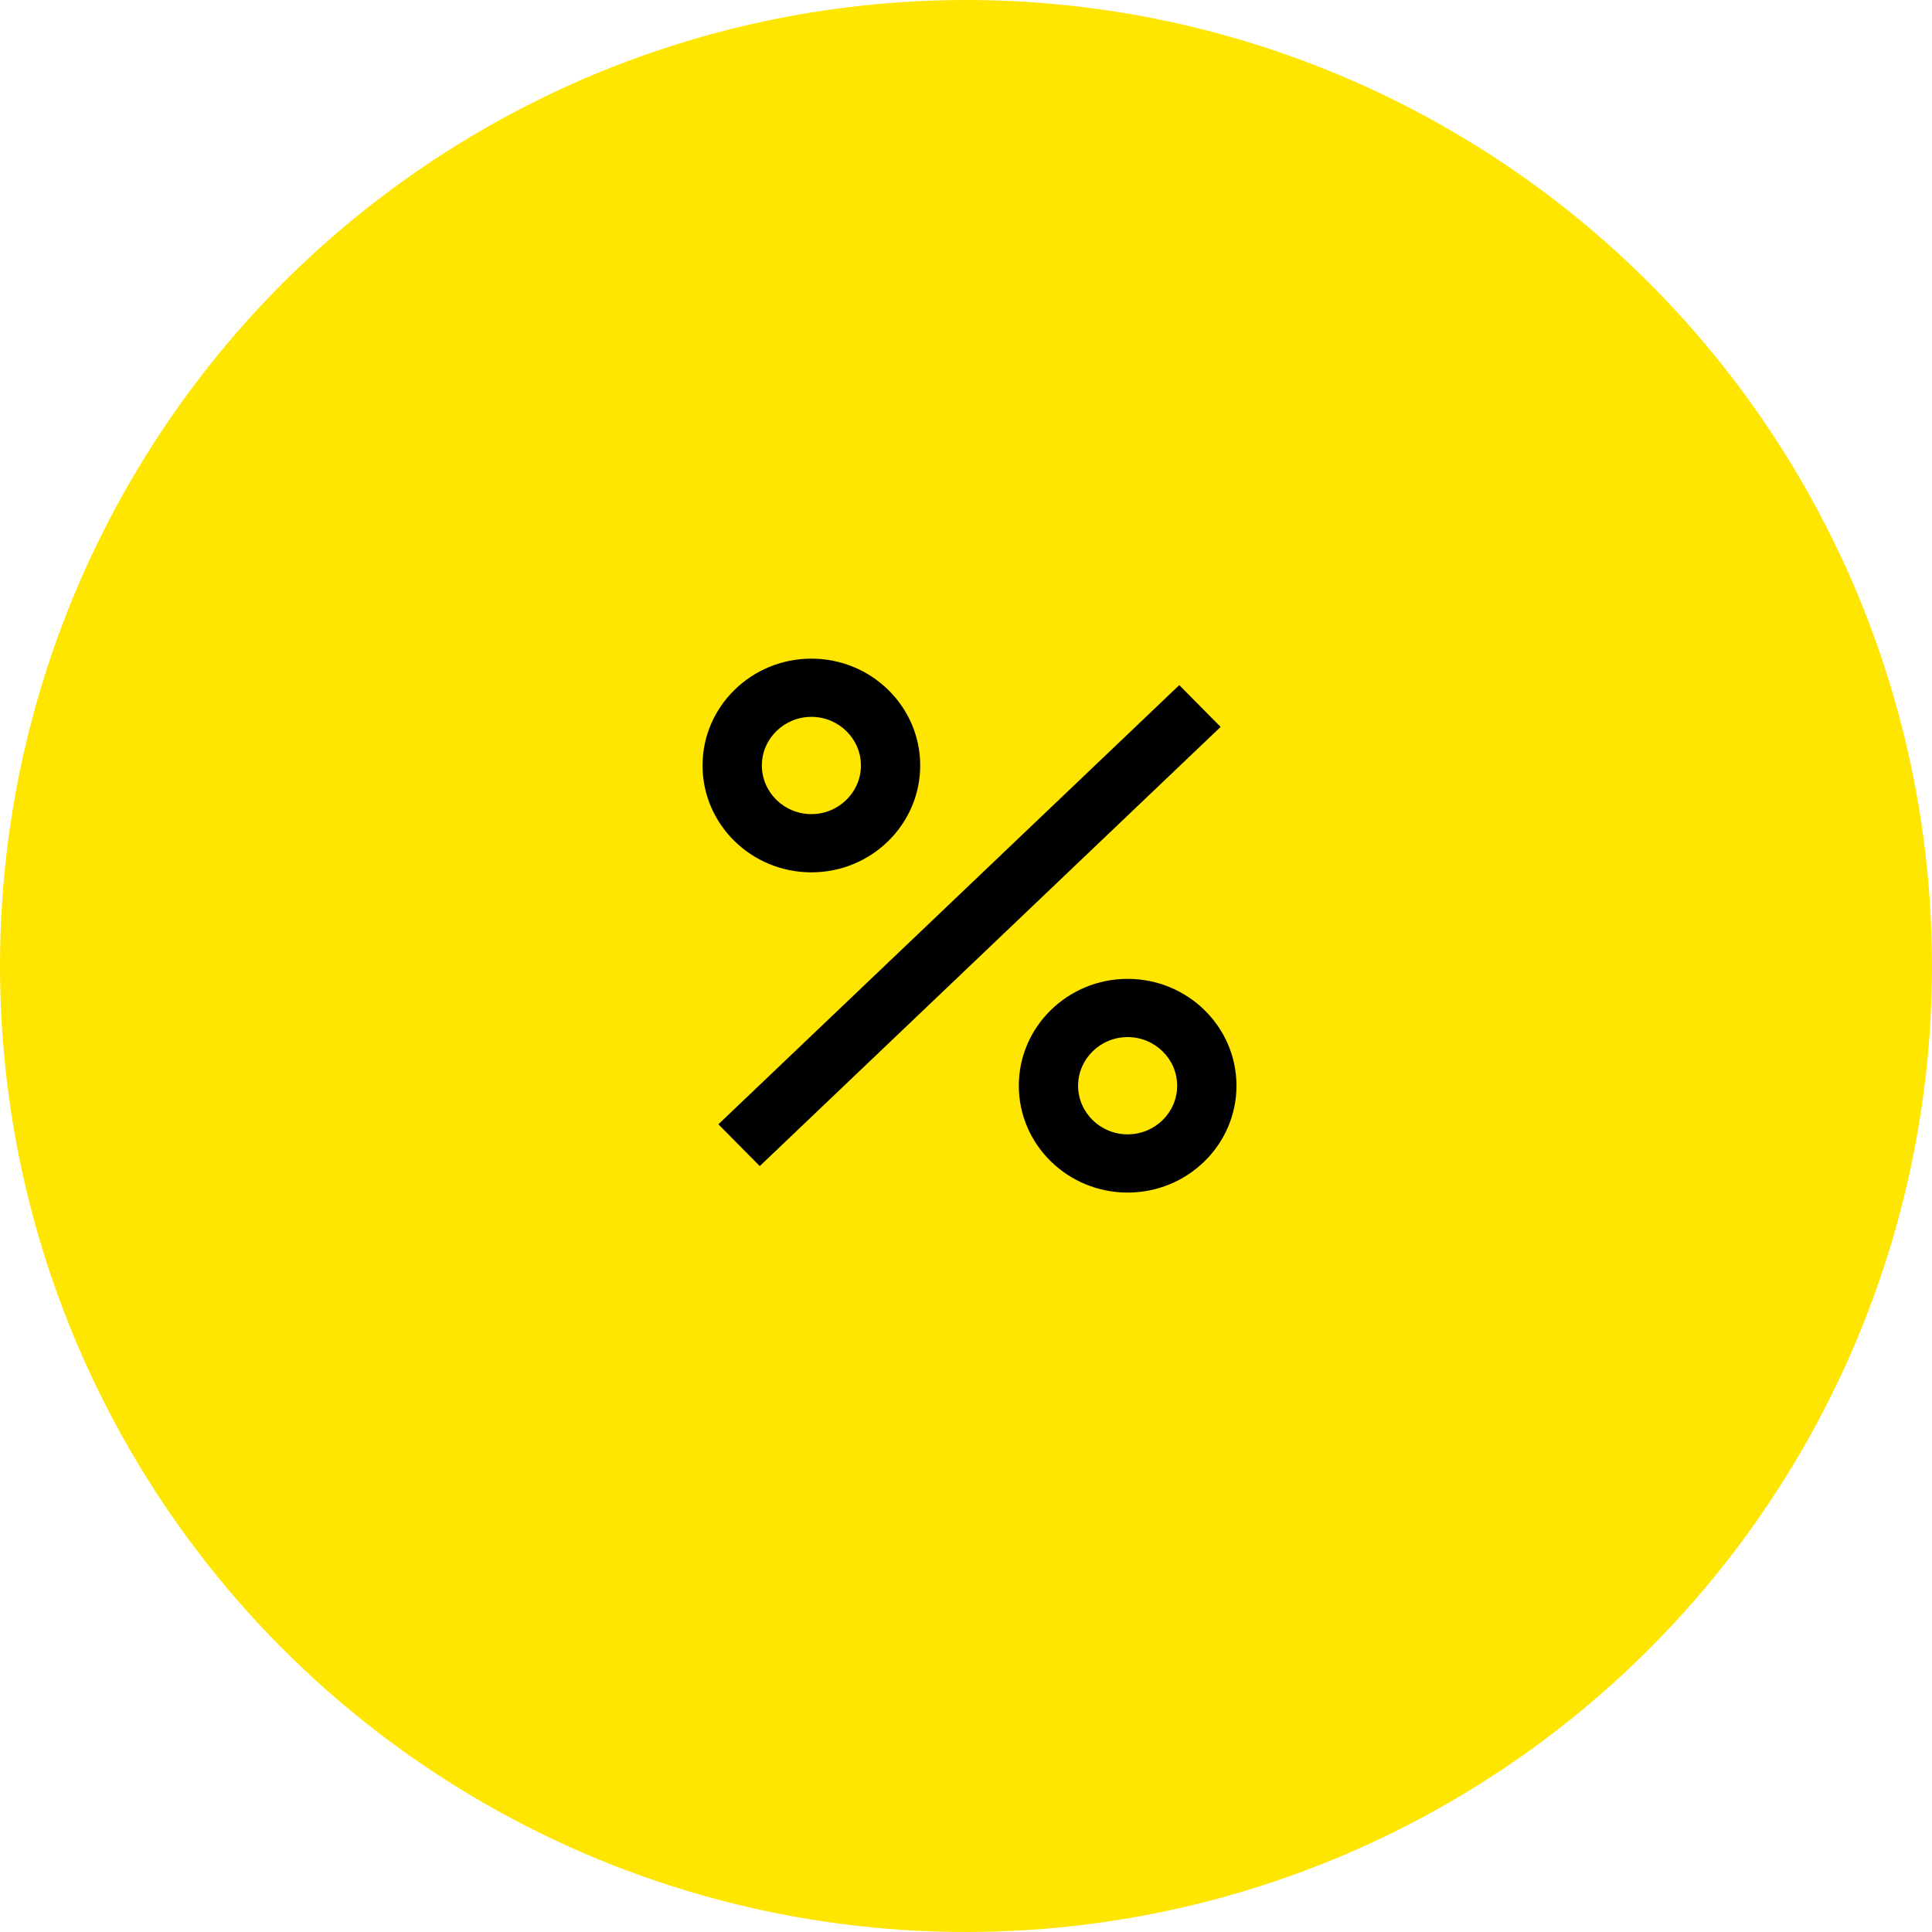
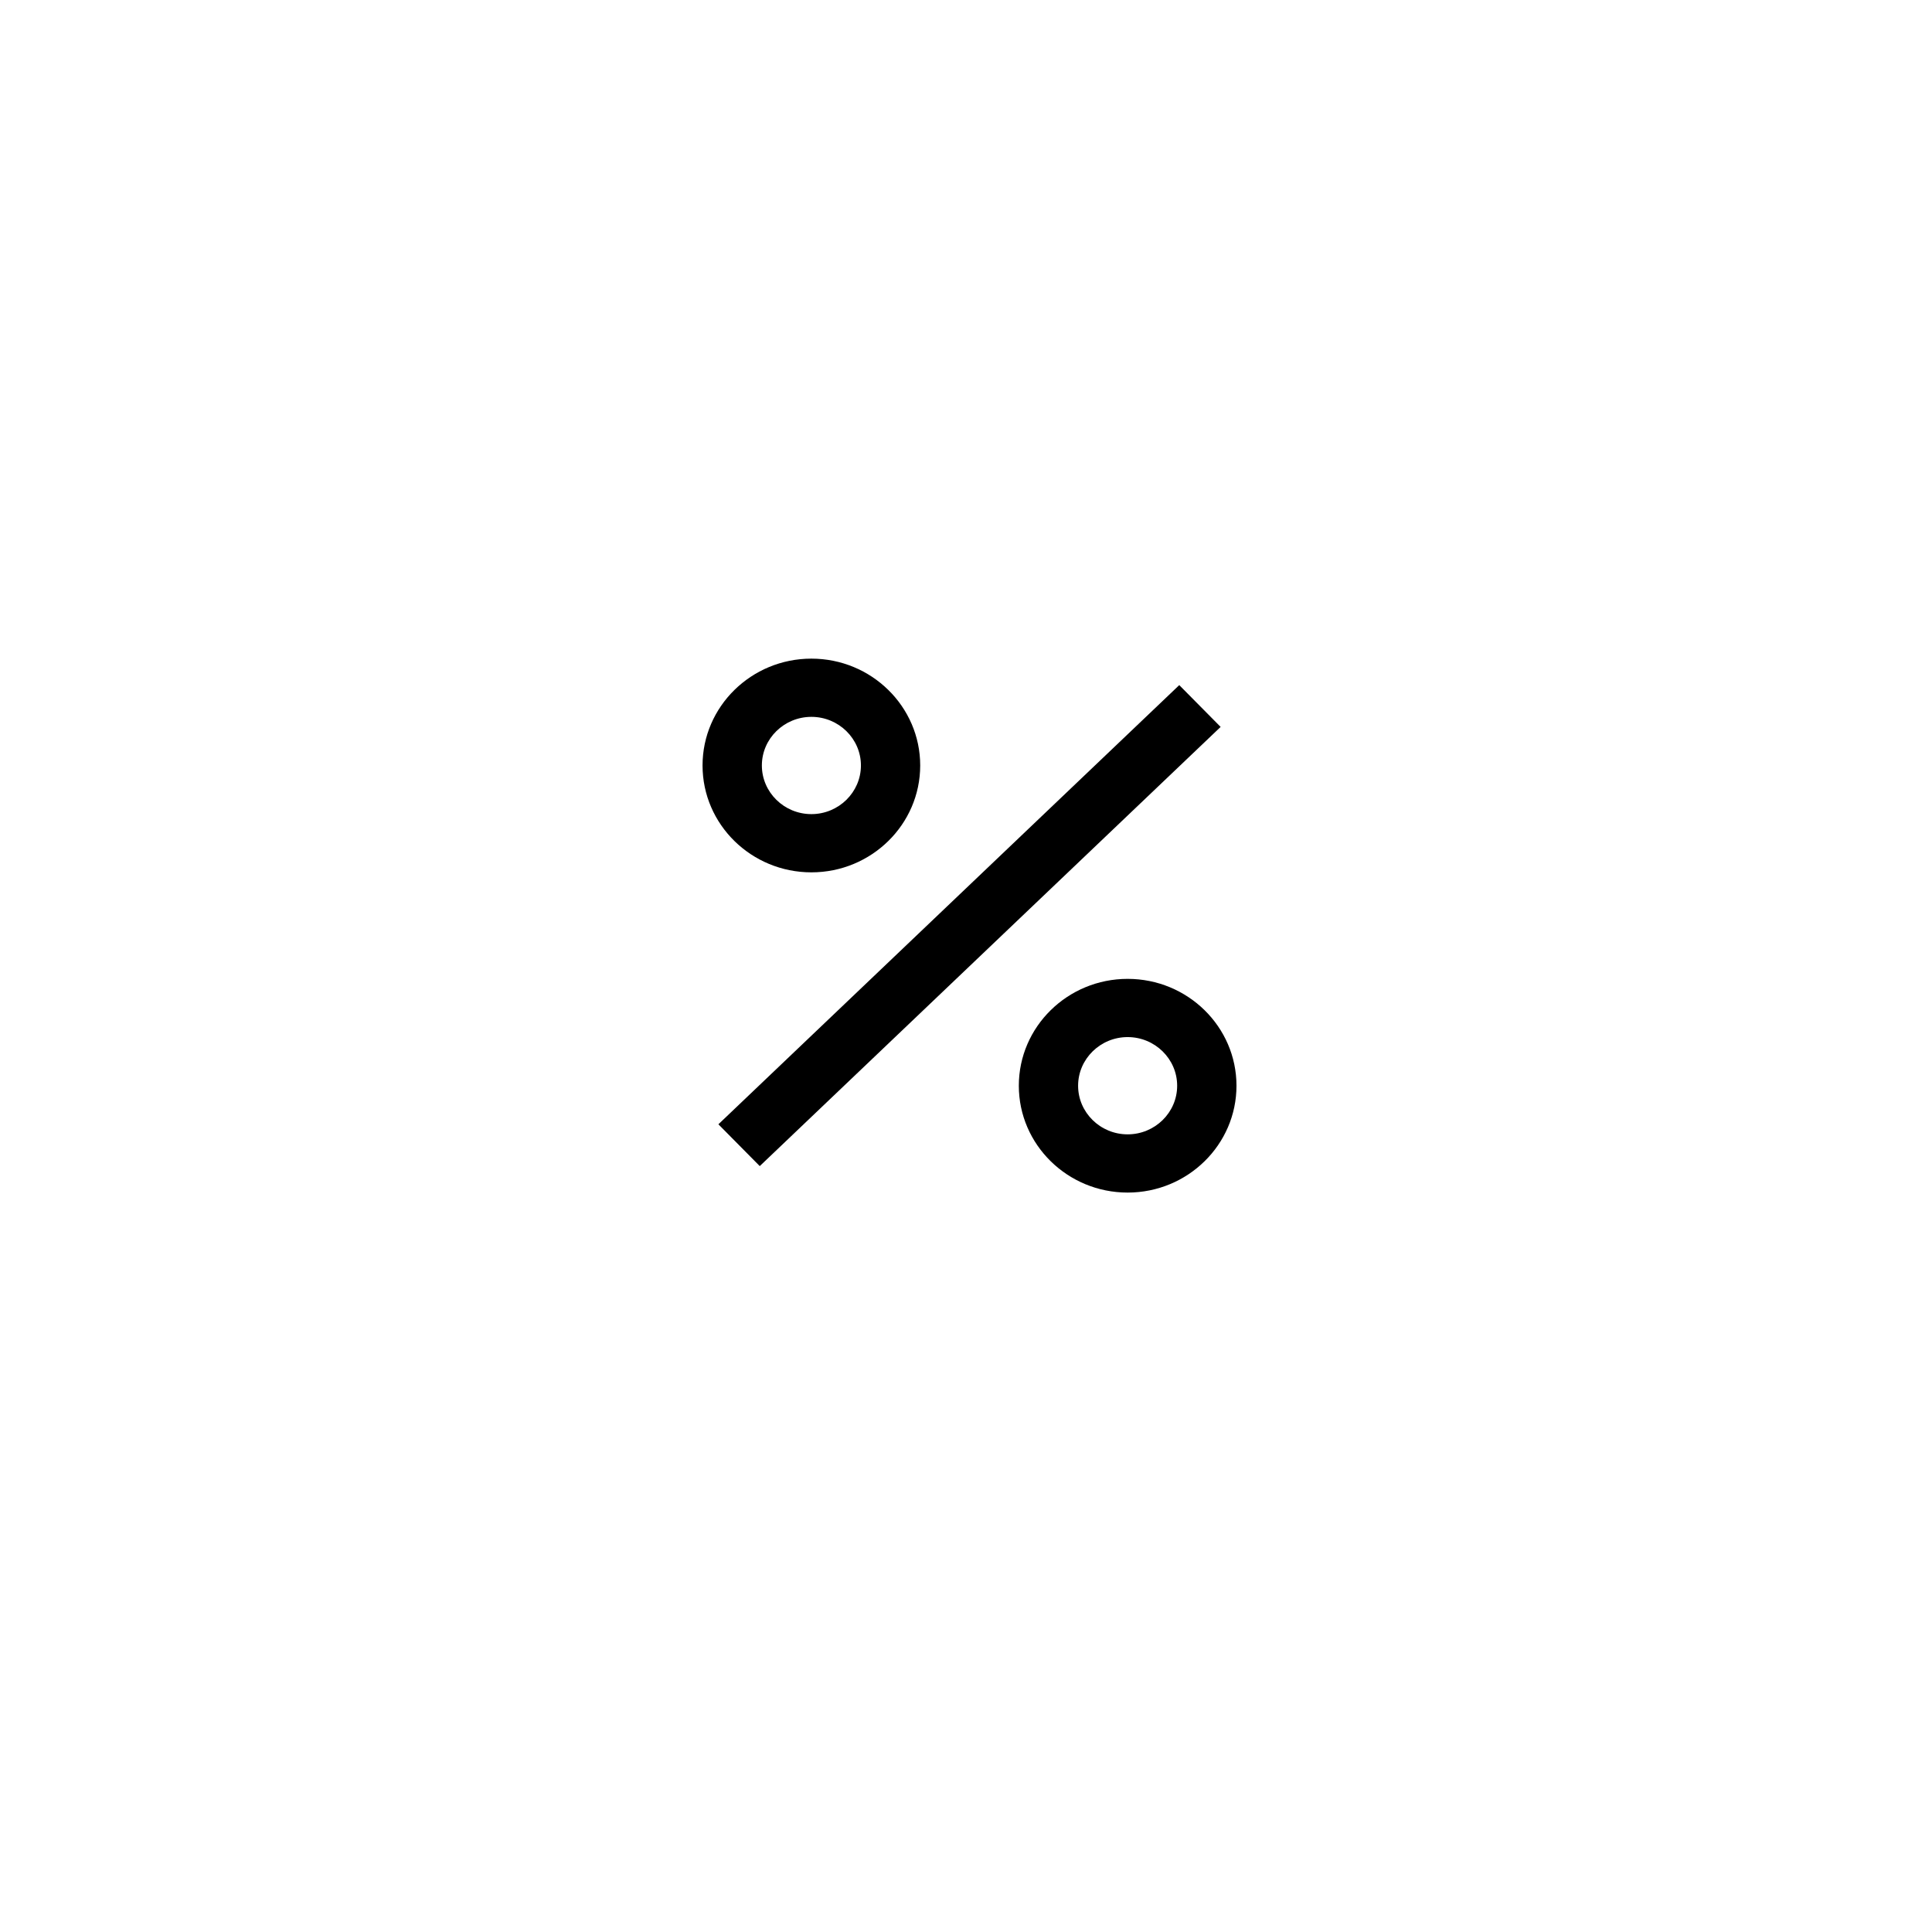
<svg xmlns="http://www.w3.org/2000/svg" width="44" height="44" viewBox="0 0 44 44" fill="none">
-   <circle cx="22" cy="22" r="22" fill="#FFE600" />
  <path d="M17.303 26.557L16.361 25.605L26.857 15.603L27.799 16.555L17.303 26.557ZM20.957 17.433C20.957 16.091 19.846 15 18.479 15C17.111 15 16 16.091 16 17.433C16 18.776 17.111 19.867 18.479 19.867C19.846 19.867 20.957 18.776 20.957 17.433ZM19.607 17.433C19.607 18.043 19.1 18.541 18.479 18.541C17.857 18.541 17.351 18.043 17.351 17.433C17.351 16.823 17.857 16.326 18.479 16.326C19.1 16.326 19.607 16.823 19.607 17.433ZM28.16 24.727C28.16 23.384 27.049 22.293 25.681 22.293C24.314 22.293 23.203 23.384 23.203 24.727C23.203 26.069 24.314 27.16 25.681 27.16C27.049 27.16 28.16 26.069 28.16 24.727ZM26.809 24.727C26.809 25.337 26.303 25.834 25.681 25.834C25.06 25.834 24.553 25.337 24.553 24.727C24.553 24.117 25.06 23.619 25.681 23.619C26.303 23.619 26.809 24.117 26.809 24.727Z" fill="#000" />
</svg>